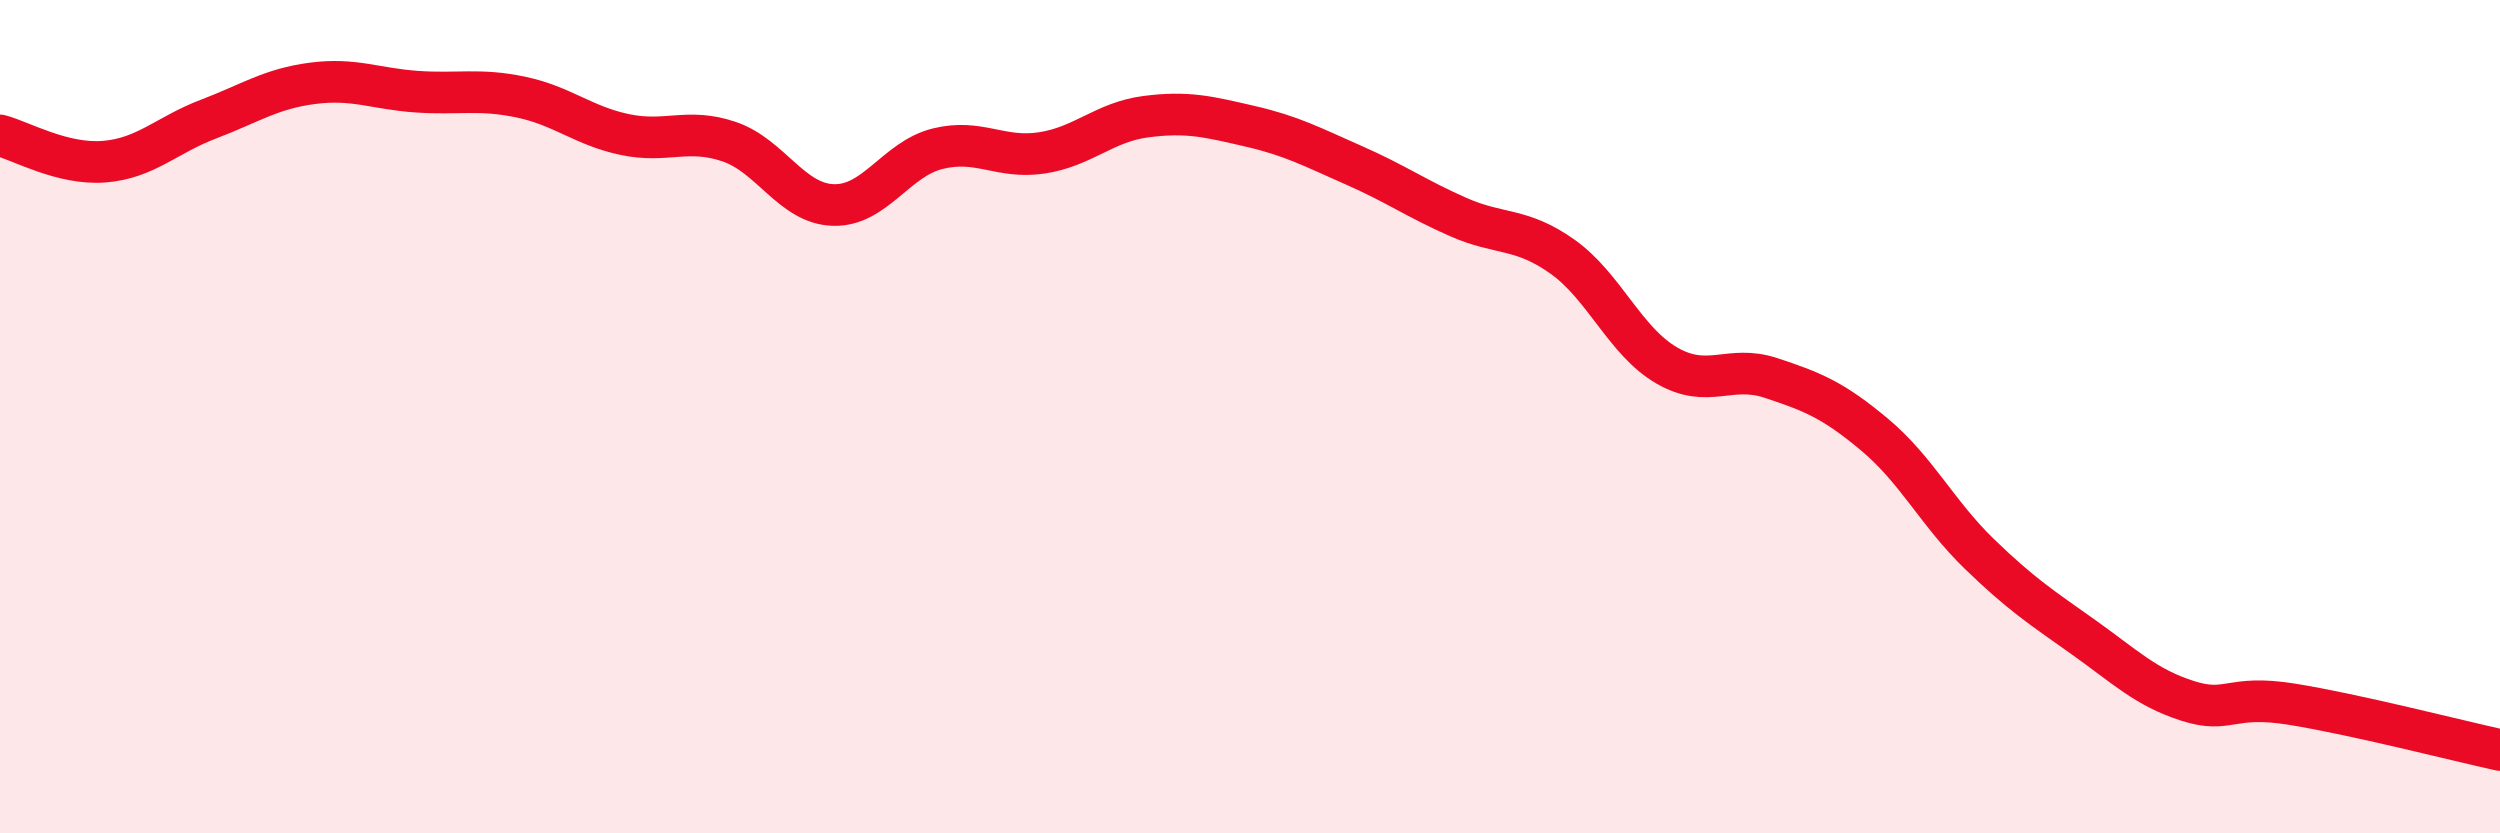
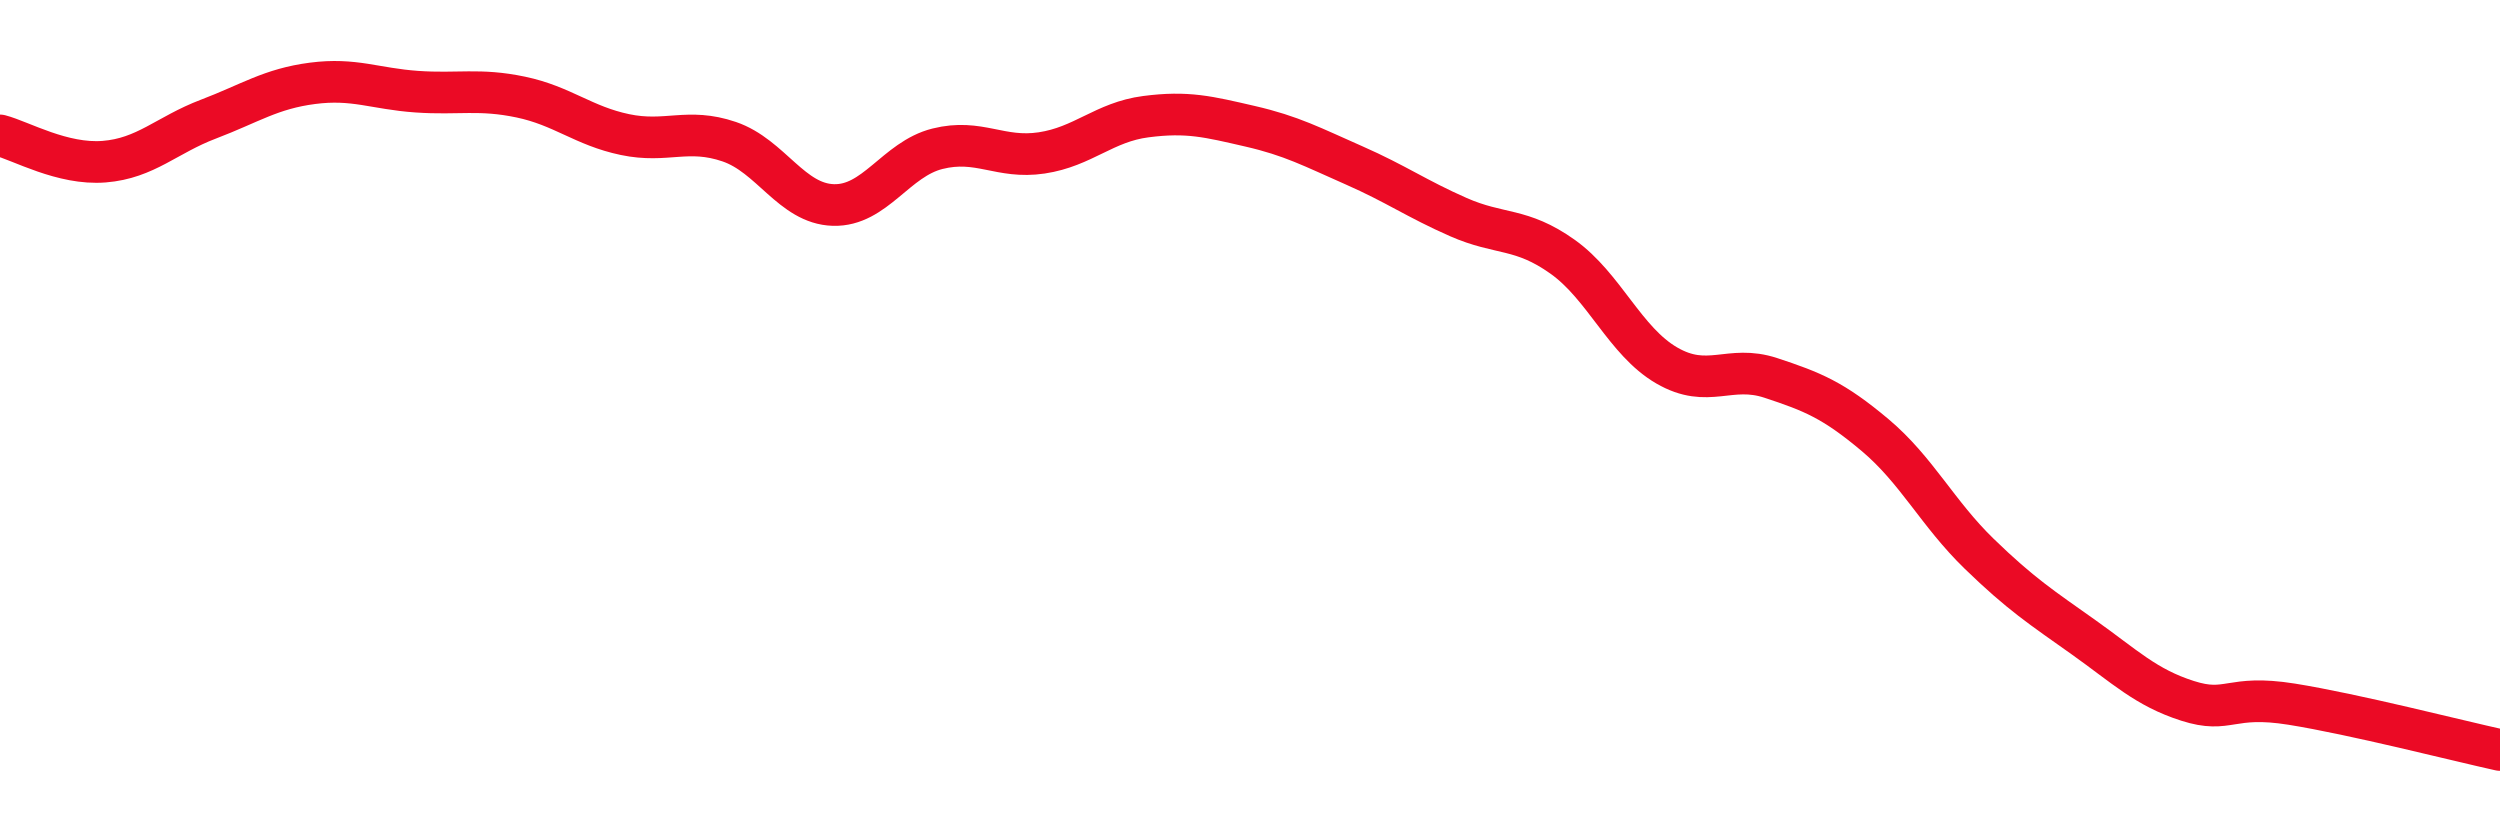
<svg xmlns="http://www.w3.org/2000/svg" width="60" height="20" viewBox="0 0 60 20">
-   <path d="M 0,3.25 C 0.5,3.38 1.5,3.96 2.5,3.88 C 3.5,3.8 4,3.24 5,2.86 C 6,2.48 6.5,2.13 7.5,2 C 8.5,1.87 9,2.13 10,2.2 C 11,2.27 11.5,2.12 12.5,2.33 C 13.5,2.54 14,3.02 15,3.23 C 16,3.44 16.5,3.06 17.5,3.4 C 18.5,3.74 19,4.89 20,4.92 C 21,4.95 21.5,3.82 22.5,3.57 C 23.5,3.32 24,3.82 25,3.67 C 26,3.52 26.5,2.93 27.5,2.8 C 28.5,2.67 29,2.8 30,3.03 C 31,3.26 31.5,3.53 32.5,3.97 C 33.5,4.41 34,4.77 35,5.21 C 36,5.65 36.5,5.45 37.5,6.16 C 38.5,6.87 39,8.19 40,8.77 C 41,9.35 41.5,8.74 42.5,9.07 C 43.5,9.4 44,9.6 45,10.44 C 46,11.28 46.5,12.32 47.5,13.29 C 48.5,14.26 49,14.58 50,15.29 C 51,16 51.5,16.5 52.5,16.82 C 53.5,17.14 53.5,16.66 55,16.9 C 56.5,17.14 59,17.78 60,18L60 20L0 20Z" fill="#EB0A25" opacity="0.1" stroke-linecap="round" stroke-linejoin="round" />
  <path d="M 0,3.25 C 0.5,3.38 1.5,3.96 2.5,3.88 C 3.5,3.8 4,3.24 5,2.86 C 6,2.48 6.5,2.13 7.5,2 C 8.5,1.87 9,2.13 10,2.2 C 11,2.27 11.5,2.12 12.5,2.33 C 13.5,2.54 14,3.02 15,3.23 C 16,3.44 16.5,3.06 17.5,3.4 C 18.5,3.74 19,4.89 20,4.92 C 21,4.95 21.5,3.82 22.5,3.57 C 23.5,3.32 24,3.82 25,3.67 C 26,3.52 26.5,2.93 27.5,2.8 C 28.5,2.67 29,2.8 30,3.03 C 31,3.26 31.5,3.53 32.5,3.97 C 33.5,4.41 34,4.77 35,5.21 C 36,5.65 36.5,5.45 37.5,6.16 C 38.5,6.87 39,8.19 40,8.77 C 41,9.35 41.5,8.74 42.5,9.07 C 43.5,9.4 44,9.6 45,10.44 C 46,11.28 46.5,12.32 47.5,13.29 C 48.5,14.26 49,14.58 50,15.29 C 51,16 51.5,16.5 52.5,16.82 C 53.5,17.14 53.5,16.66 55,16.9 C 56.5,17.14 59,17.78 60,18" stroke="#EB0A25" stroke-width="1" fill="none" stroke-linecap="round" stroke-linejoin="round" />
</svg>